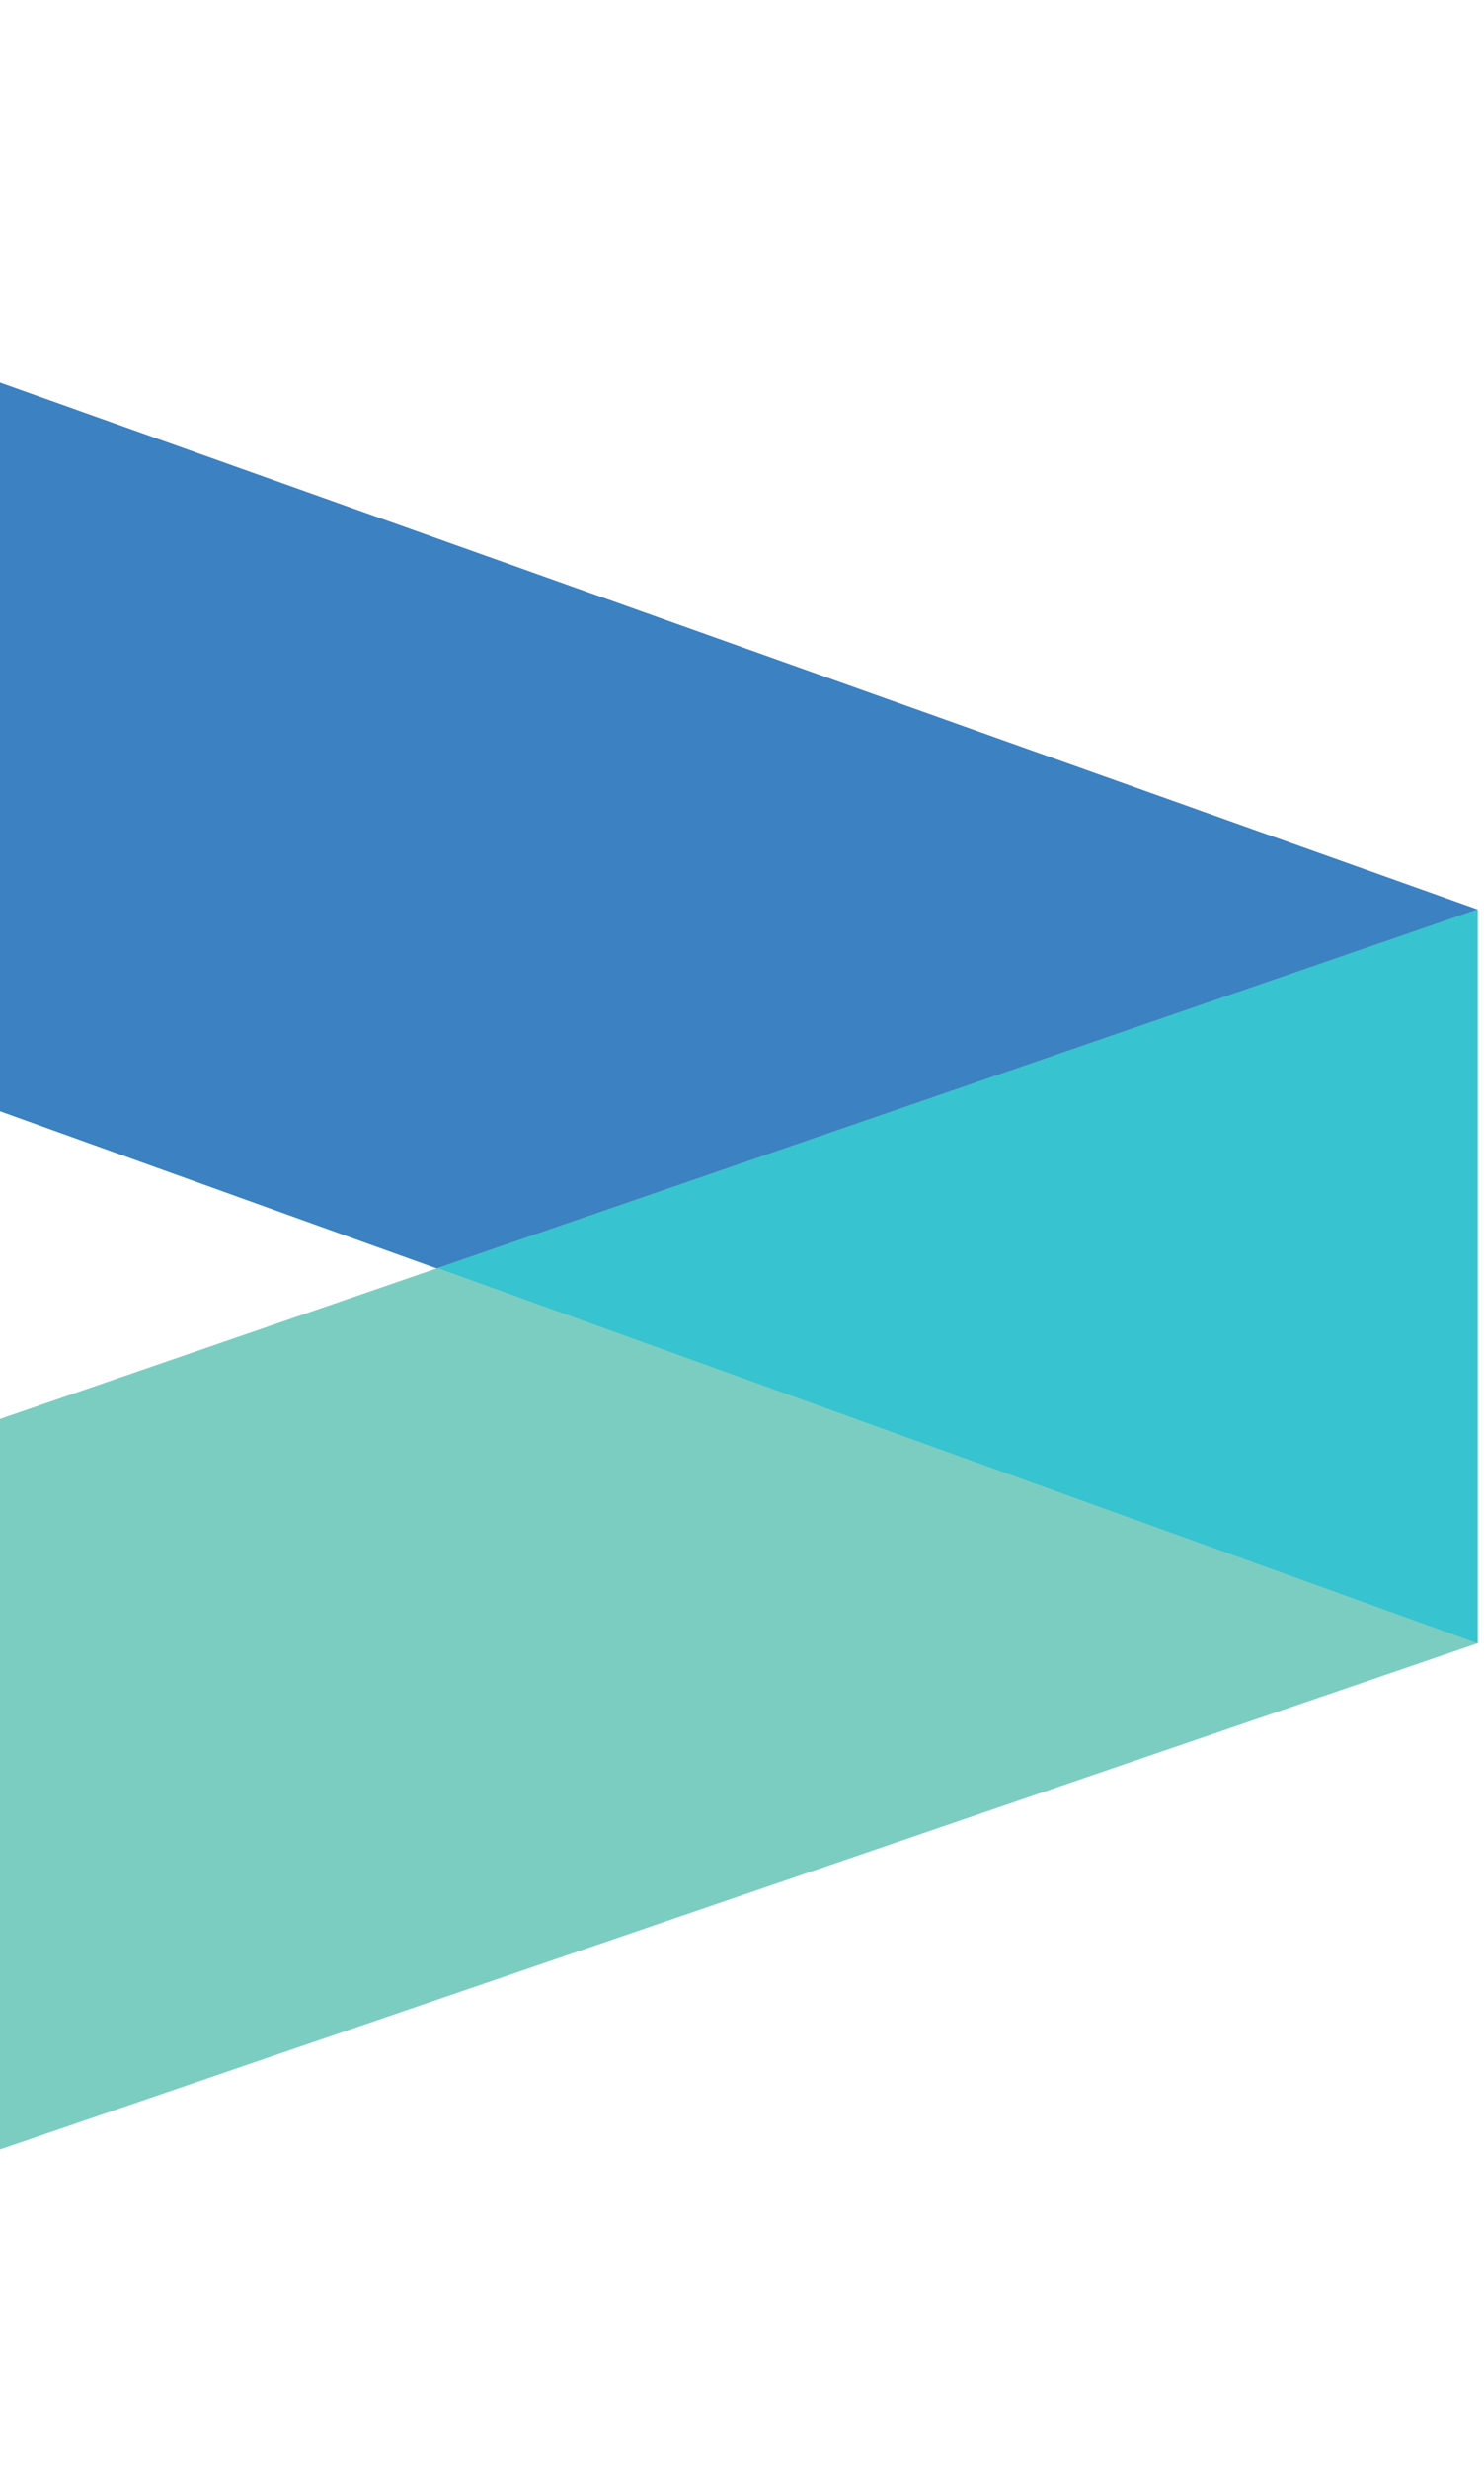
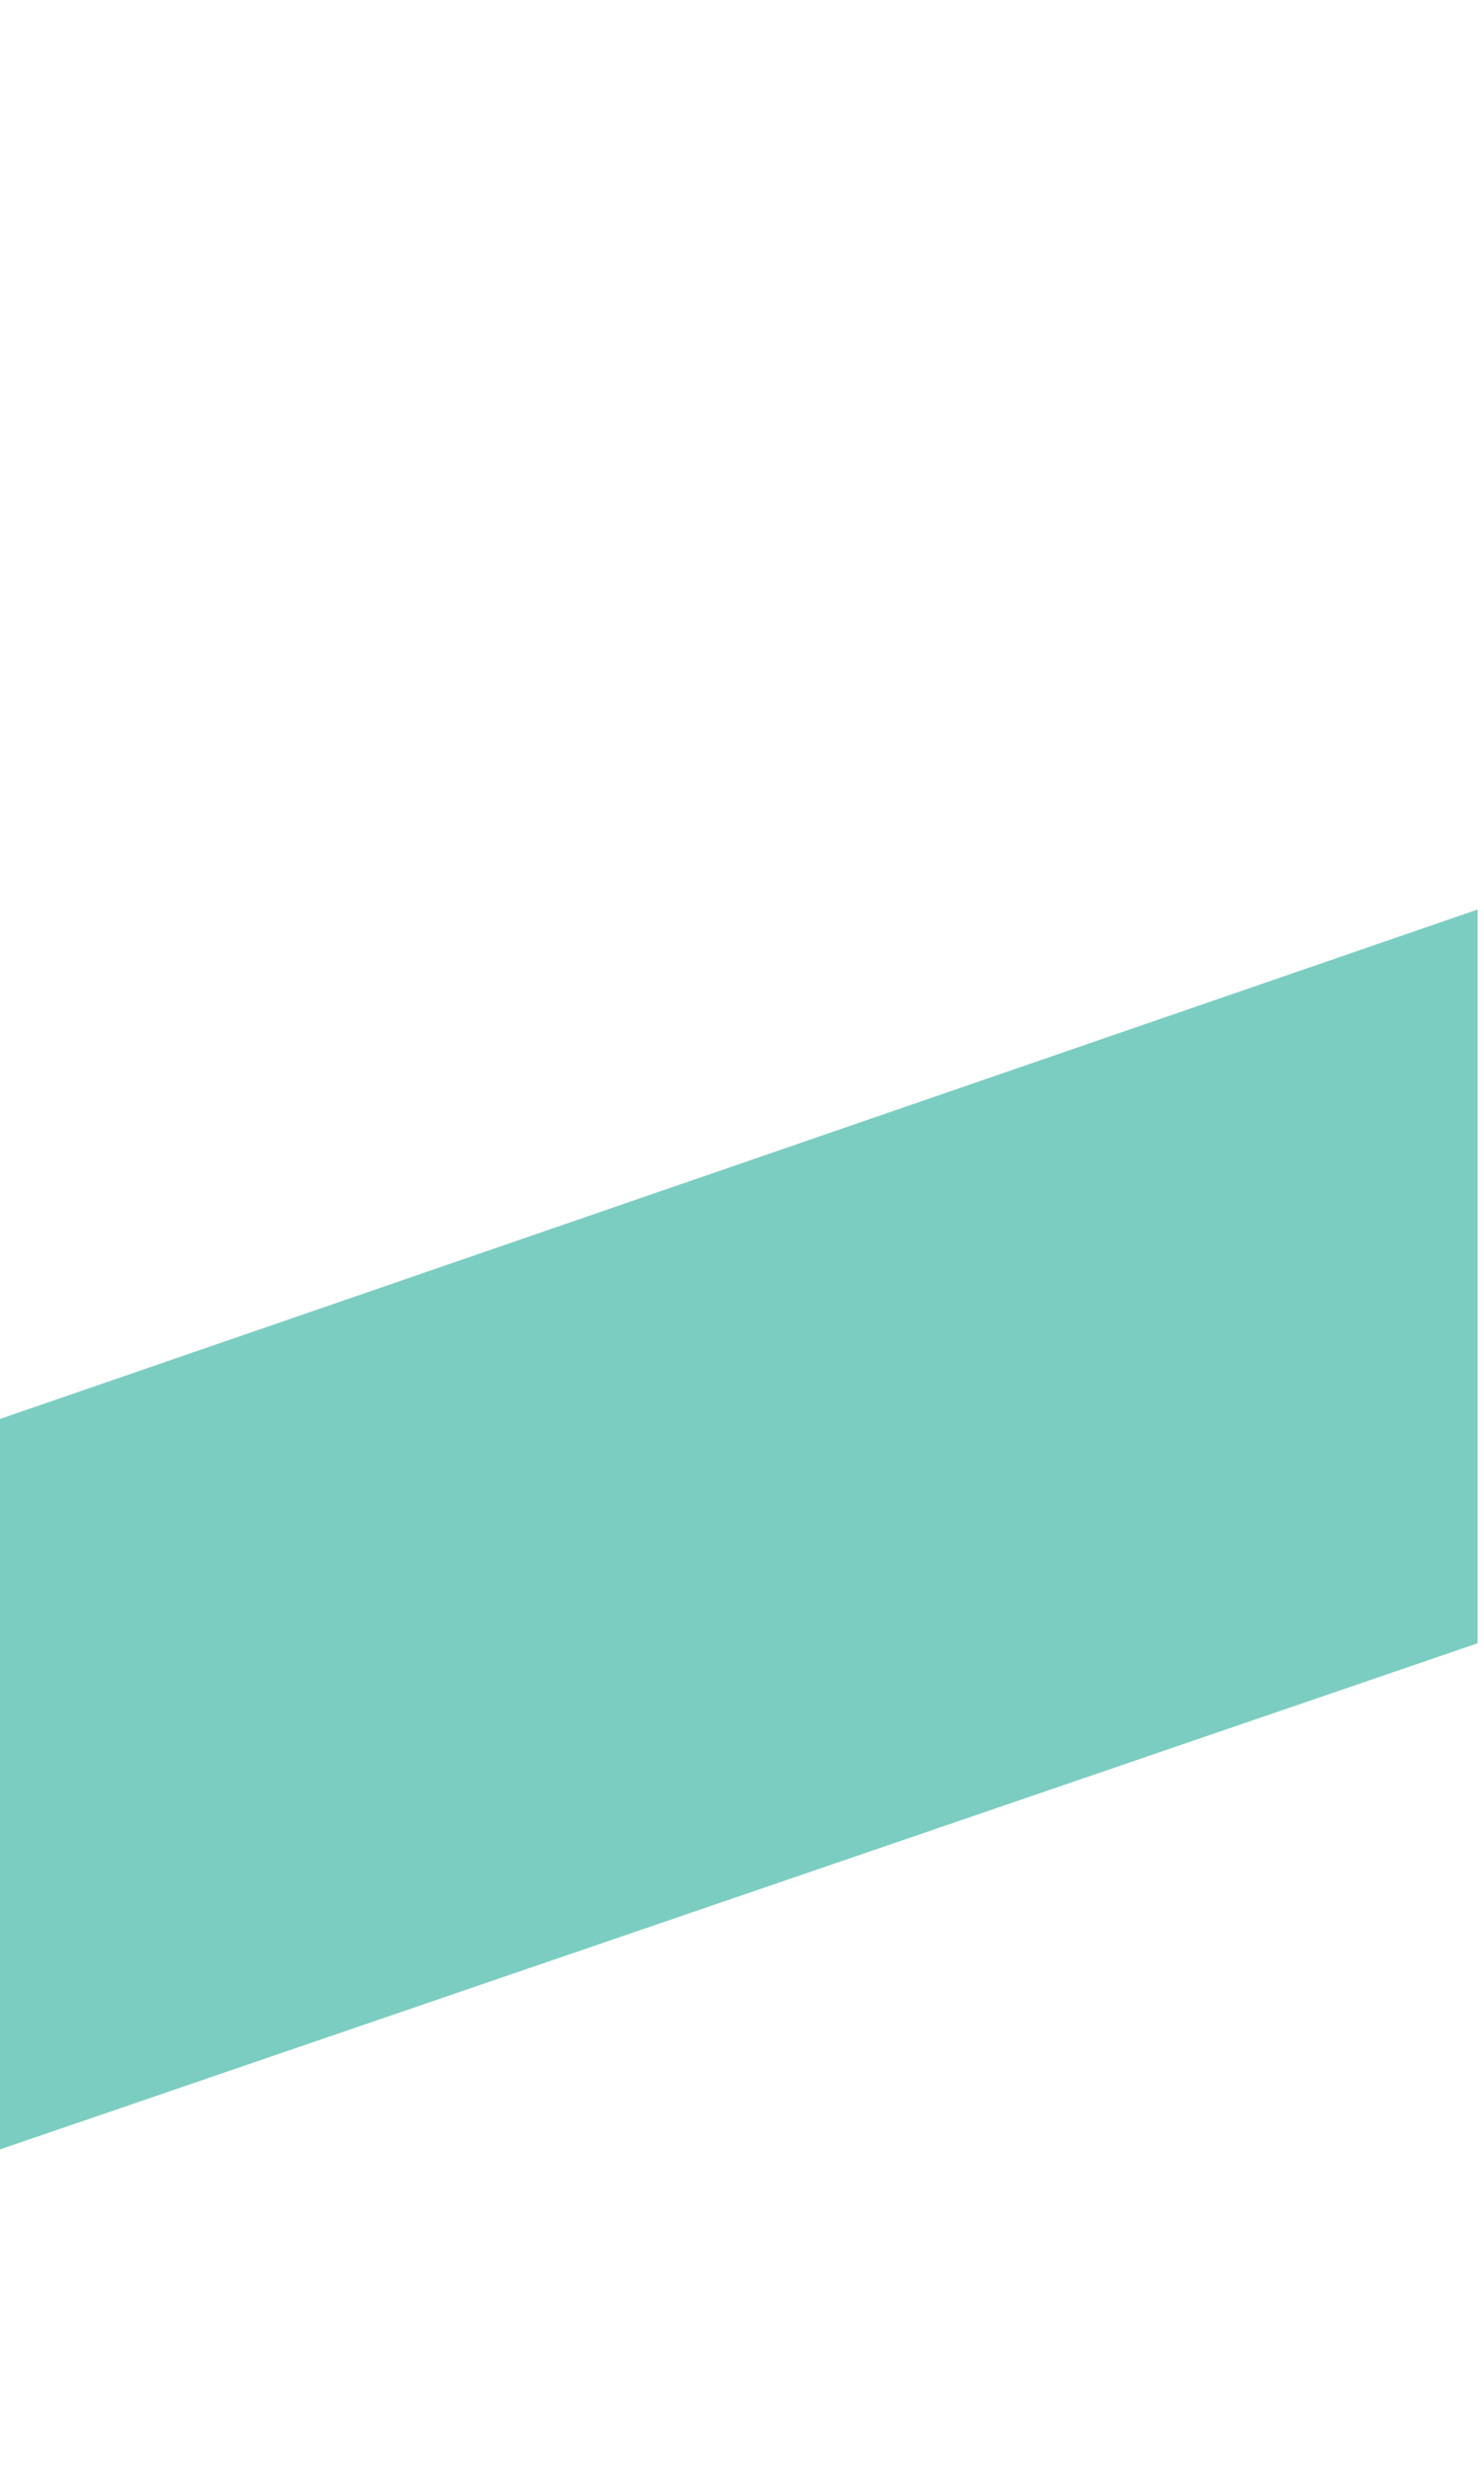
<svg xmlns="http://www.w3.org/2000/svg" fill="none" height="384" viewBox="0 0 231 384" width="231">
  <g opacity=".9">
-     <path d="m-167 112.78 238.809 85.884 158.201-57.207-397.01-141.457z" fill="#2773ba" />
    <path d="m230.009 255.587v-114.13l-397.009 136.767v113.242z" fill="#6ec8ba" />
-     <path d="m230.011 255.587v-114.13l-161.859 55.779z" fill="#21bcca" />
  </g>
</svg>